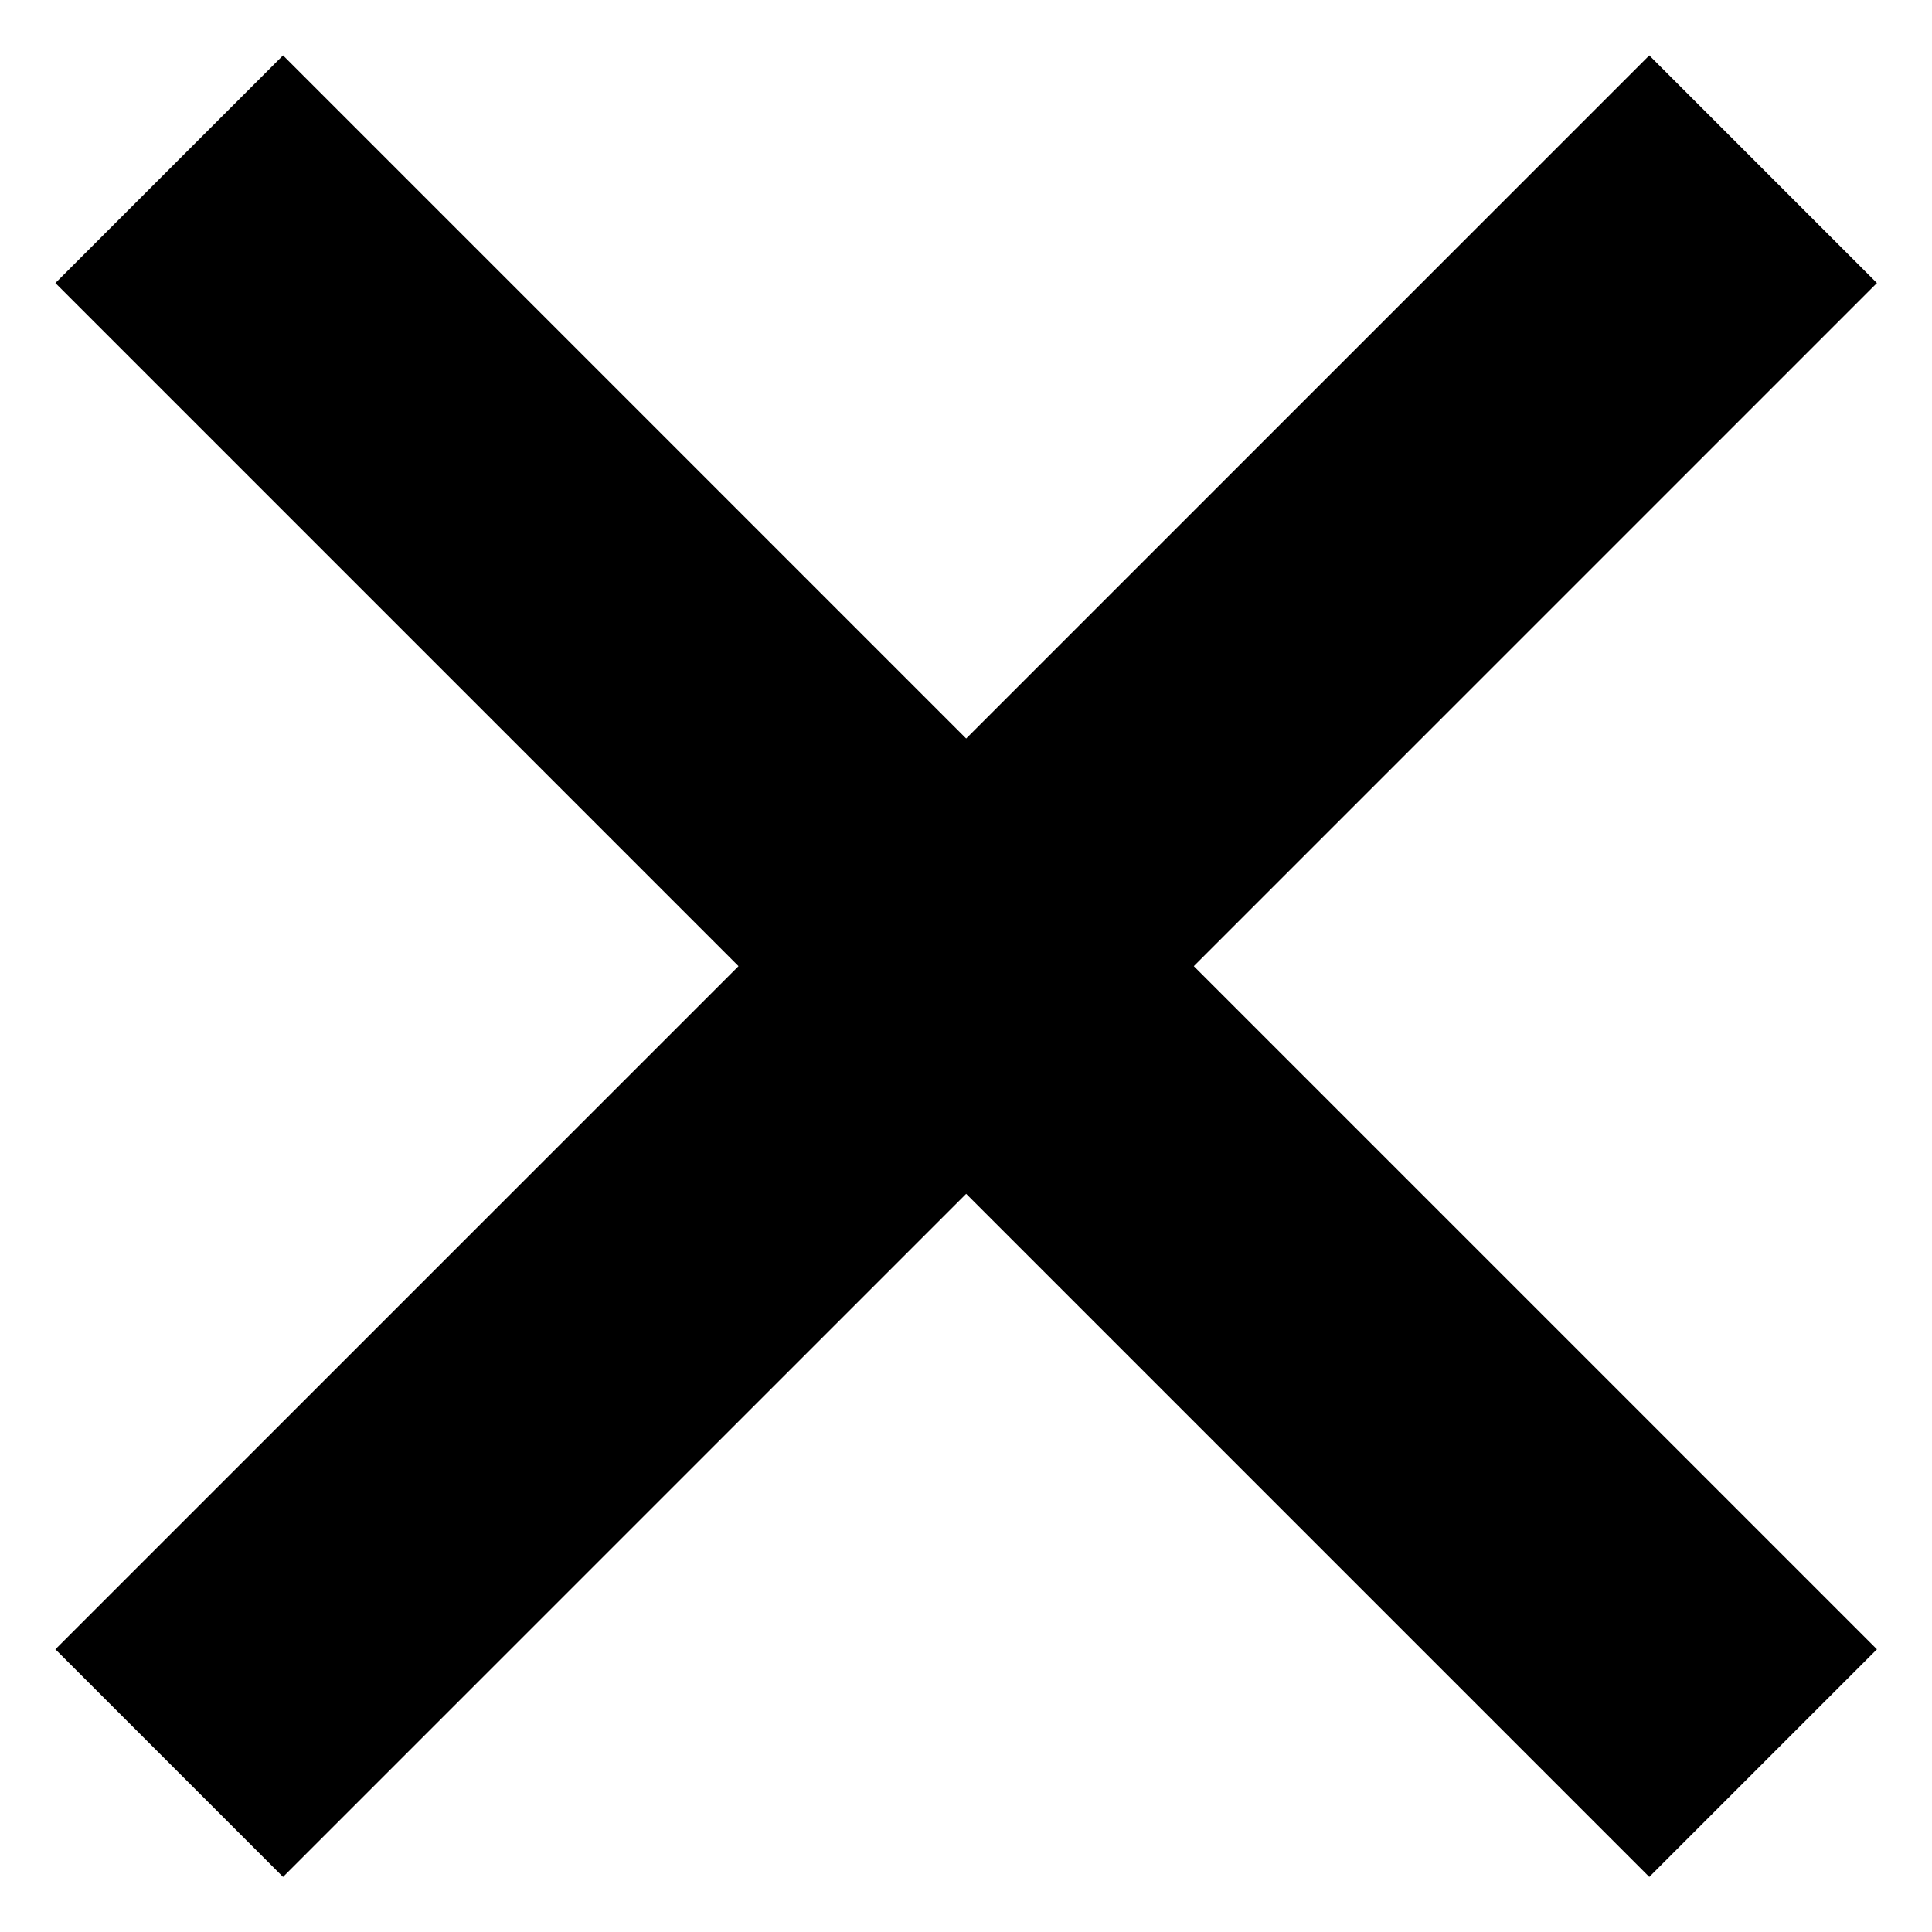
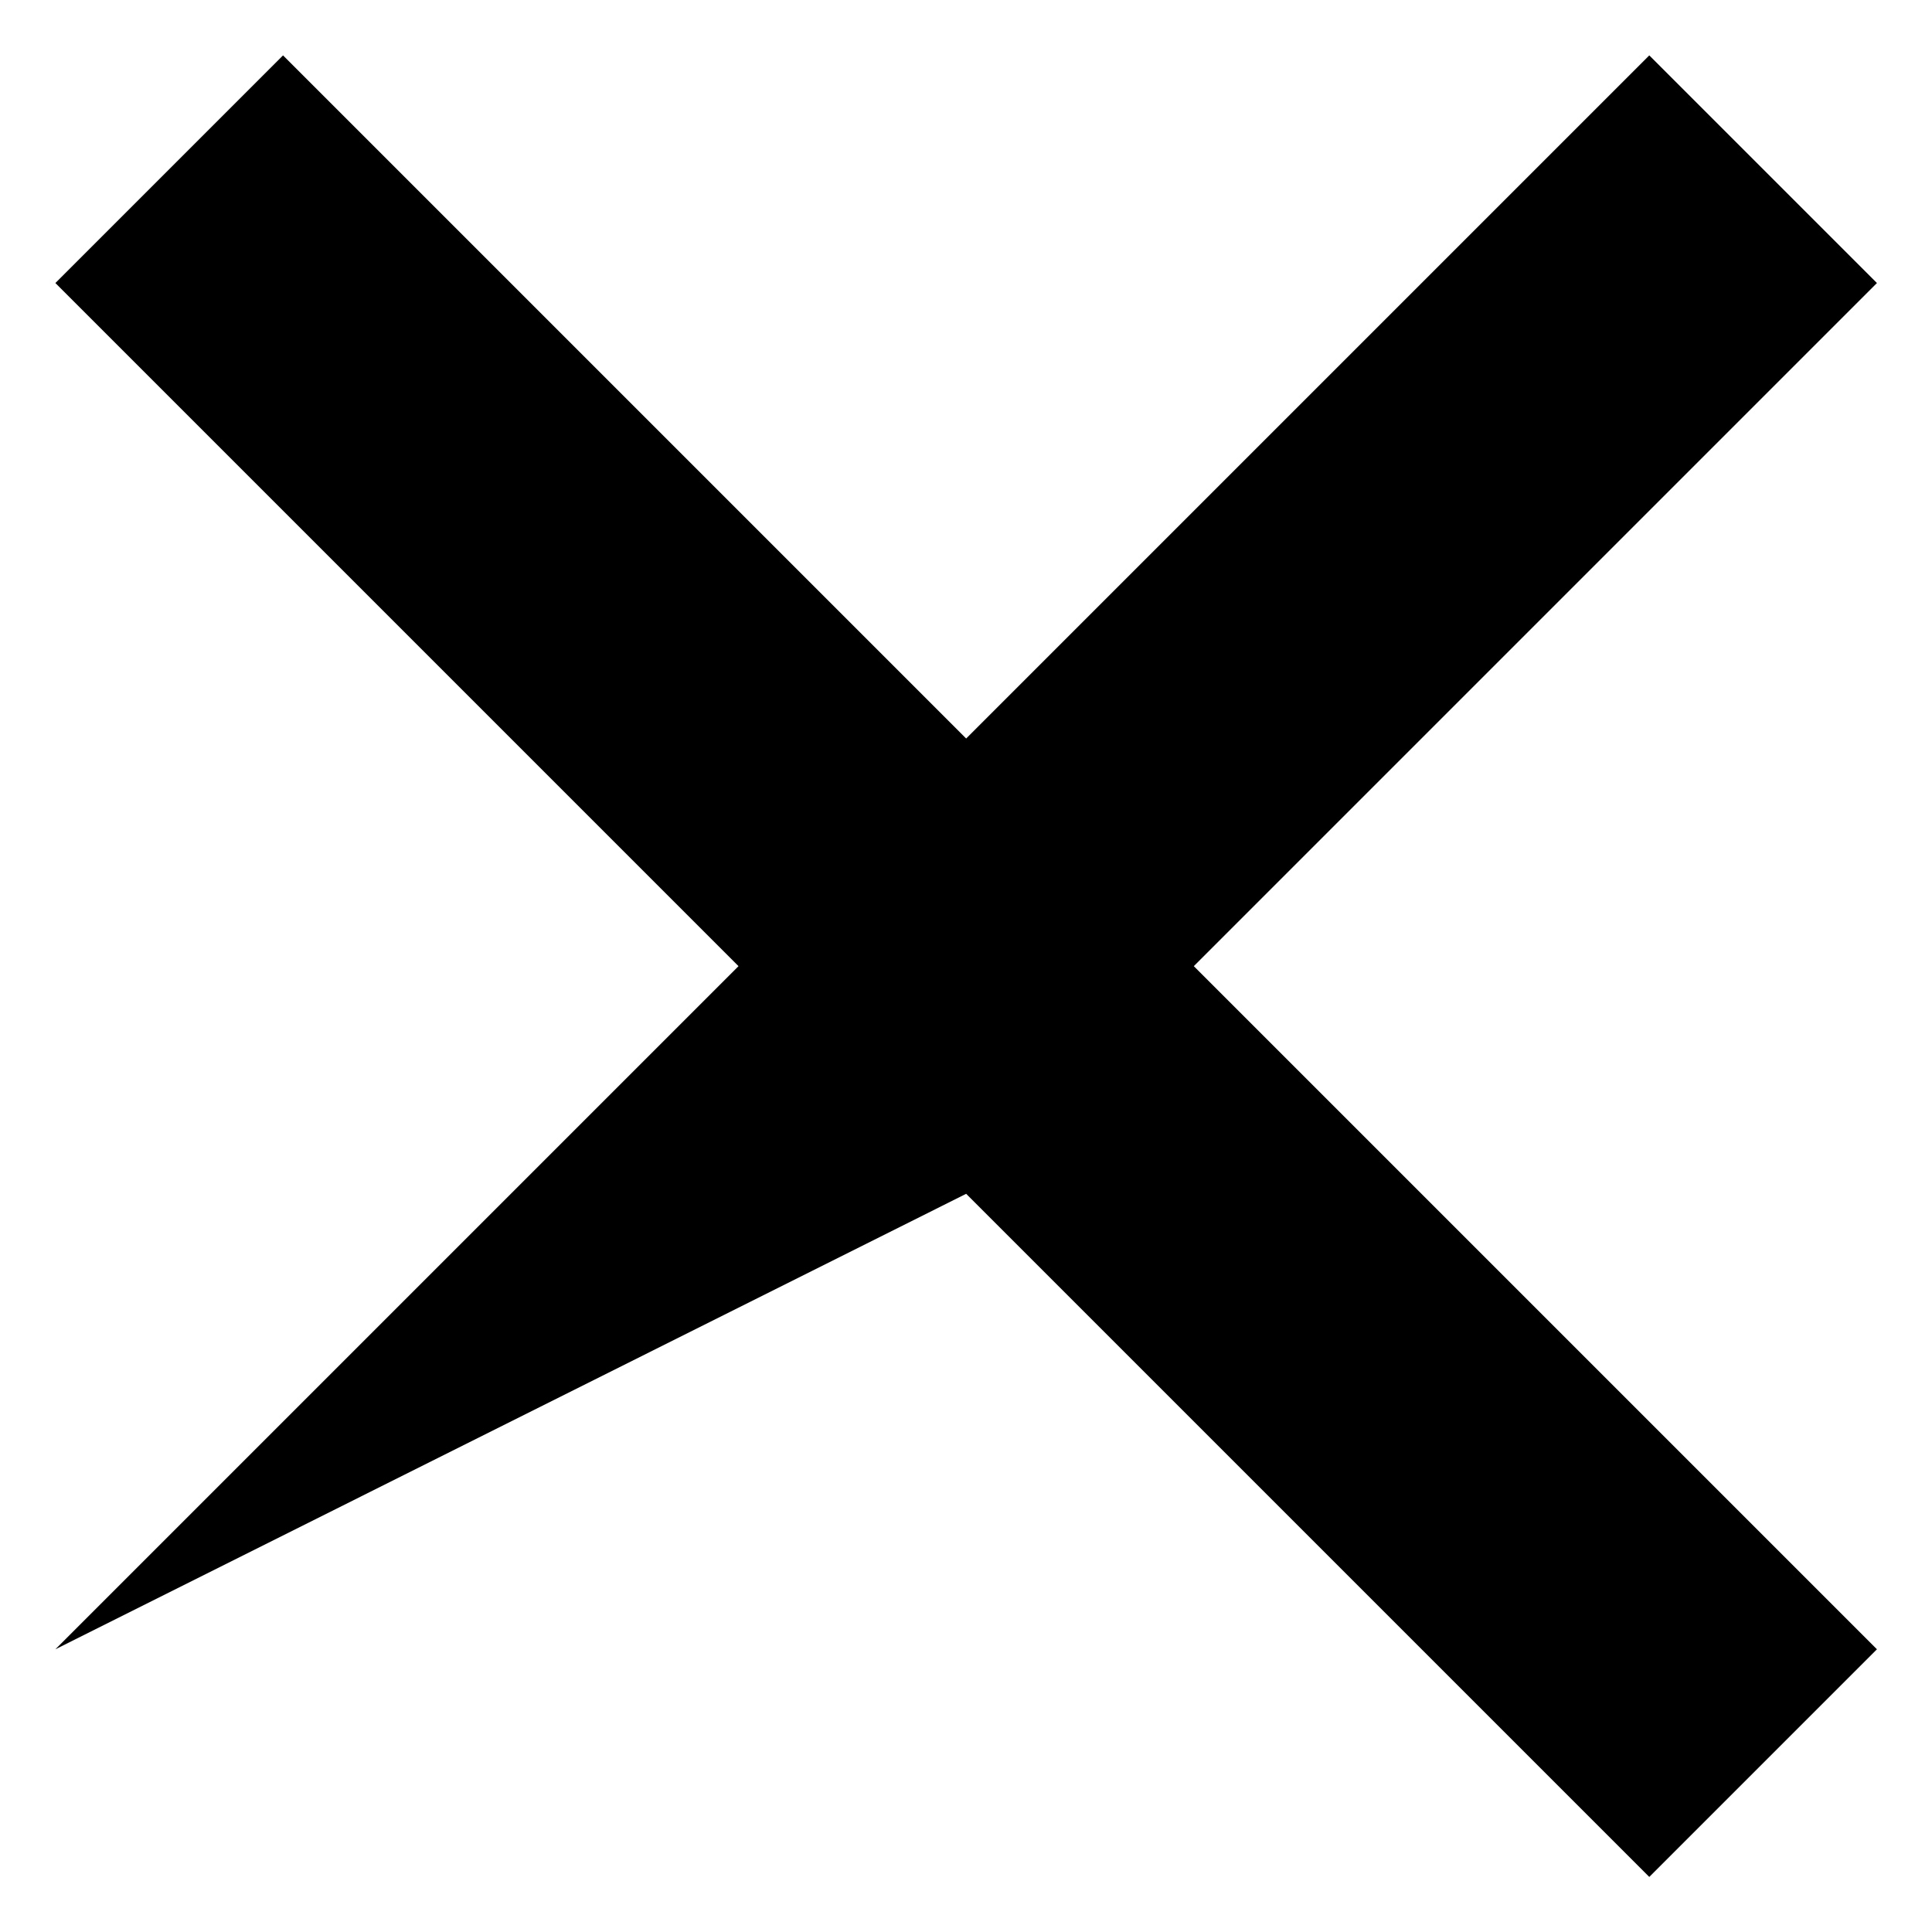
<svg xmlns="http://www.w3.org/2000/svg" width="12" height="12" viewBox="0 0 12 12" fill="none">
-   <path d="M11.658 10.244L7.415 6.001L11.658 1.758L10.244 0.344L6.001 4.587L1.758 0.344L0.344 1.758L4.587 6.001L0.344 10.244L1.758 11.658L6.001 7.415L10.244 11.658L11.658 10.244Z" fill="black" />
+   <path d="M11.658 10.244L7.415 6.001L11.658 1.758L10.244 0.344L6.001 4.587L1.758 0.344L0.344 1.758L4.587 6.001L0.344 10.244L6.001 7.415L10.244 11.658L11.658 10.244Z" fill="black" />
</svg>